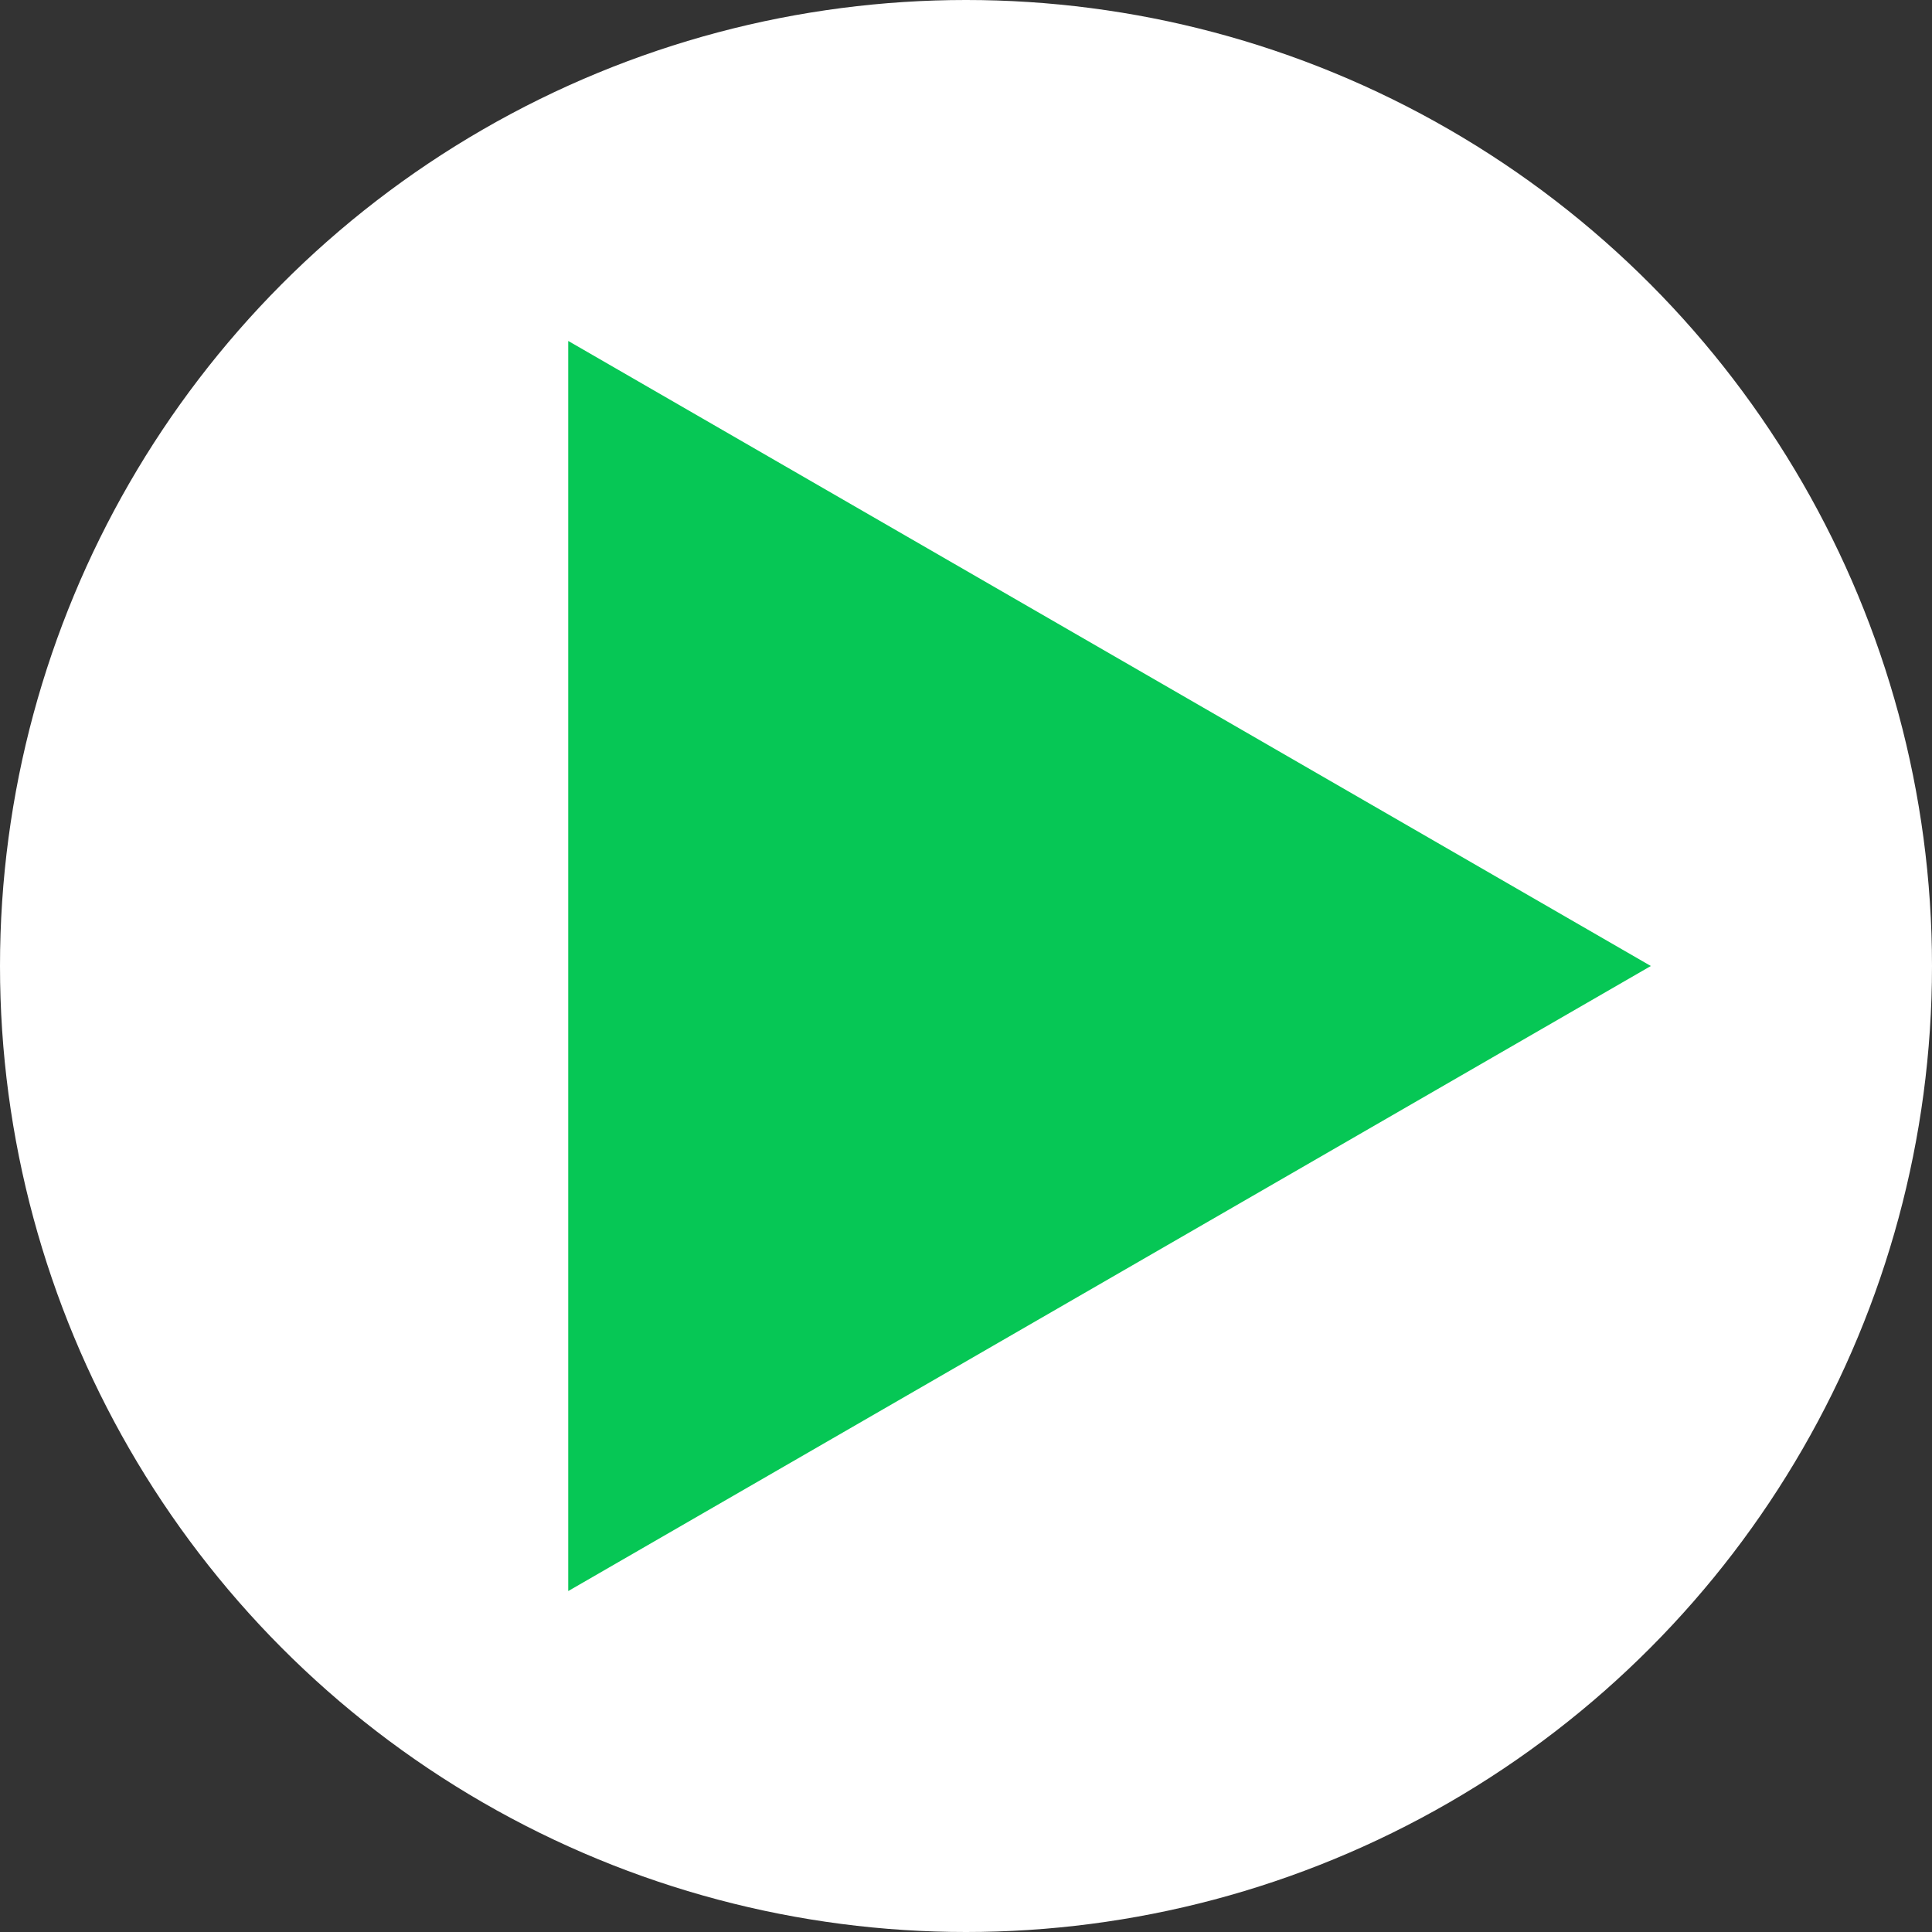
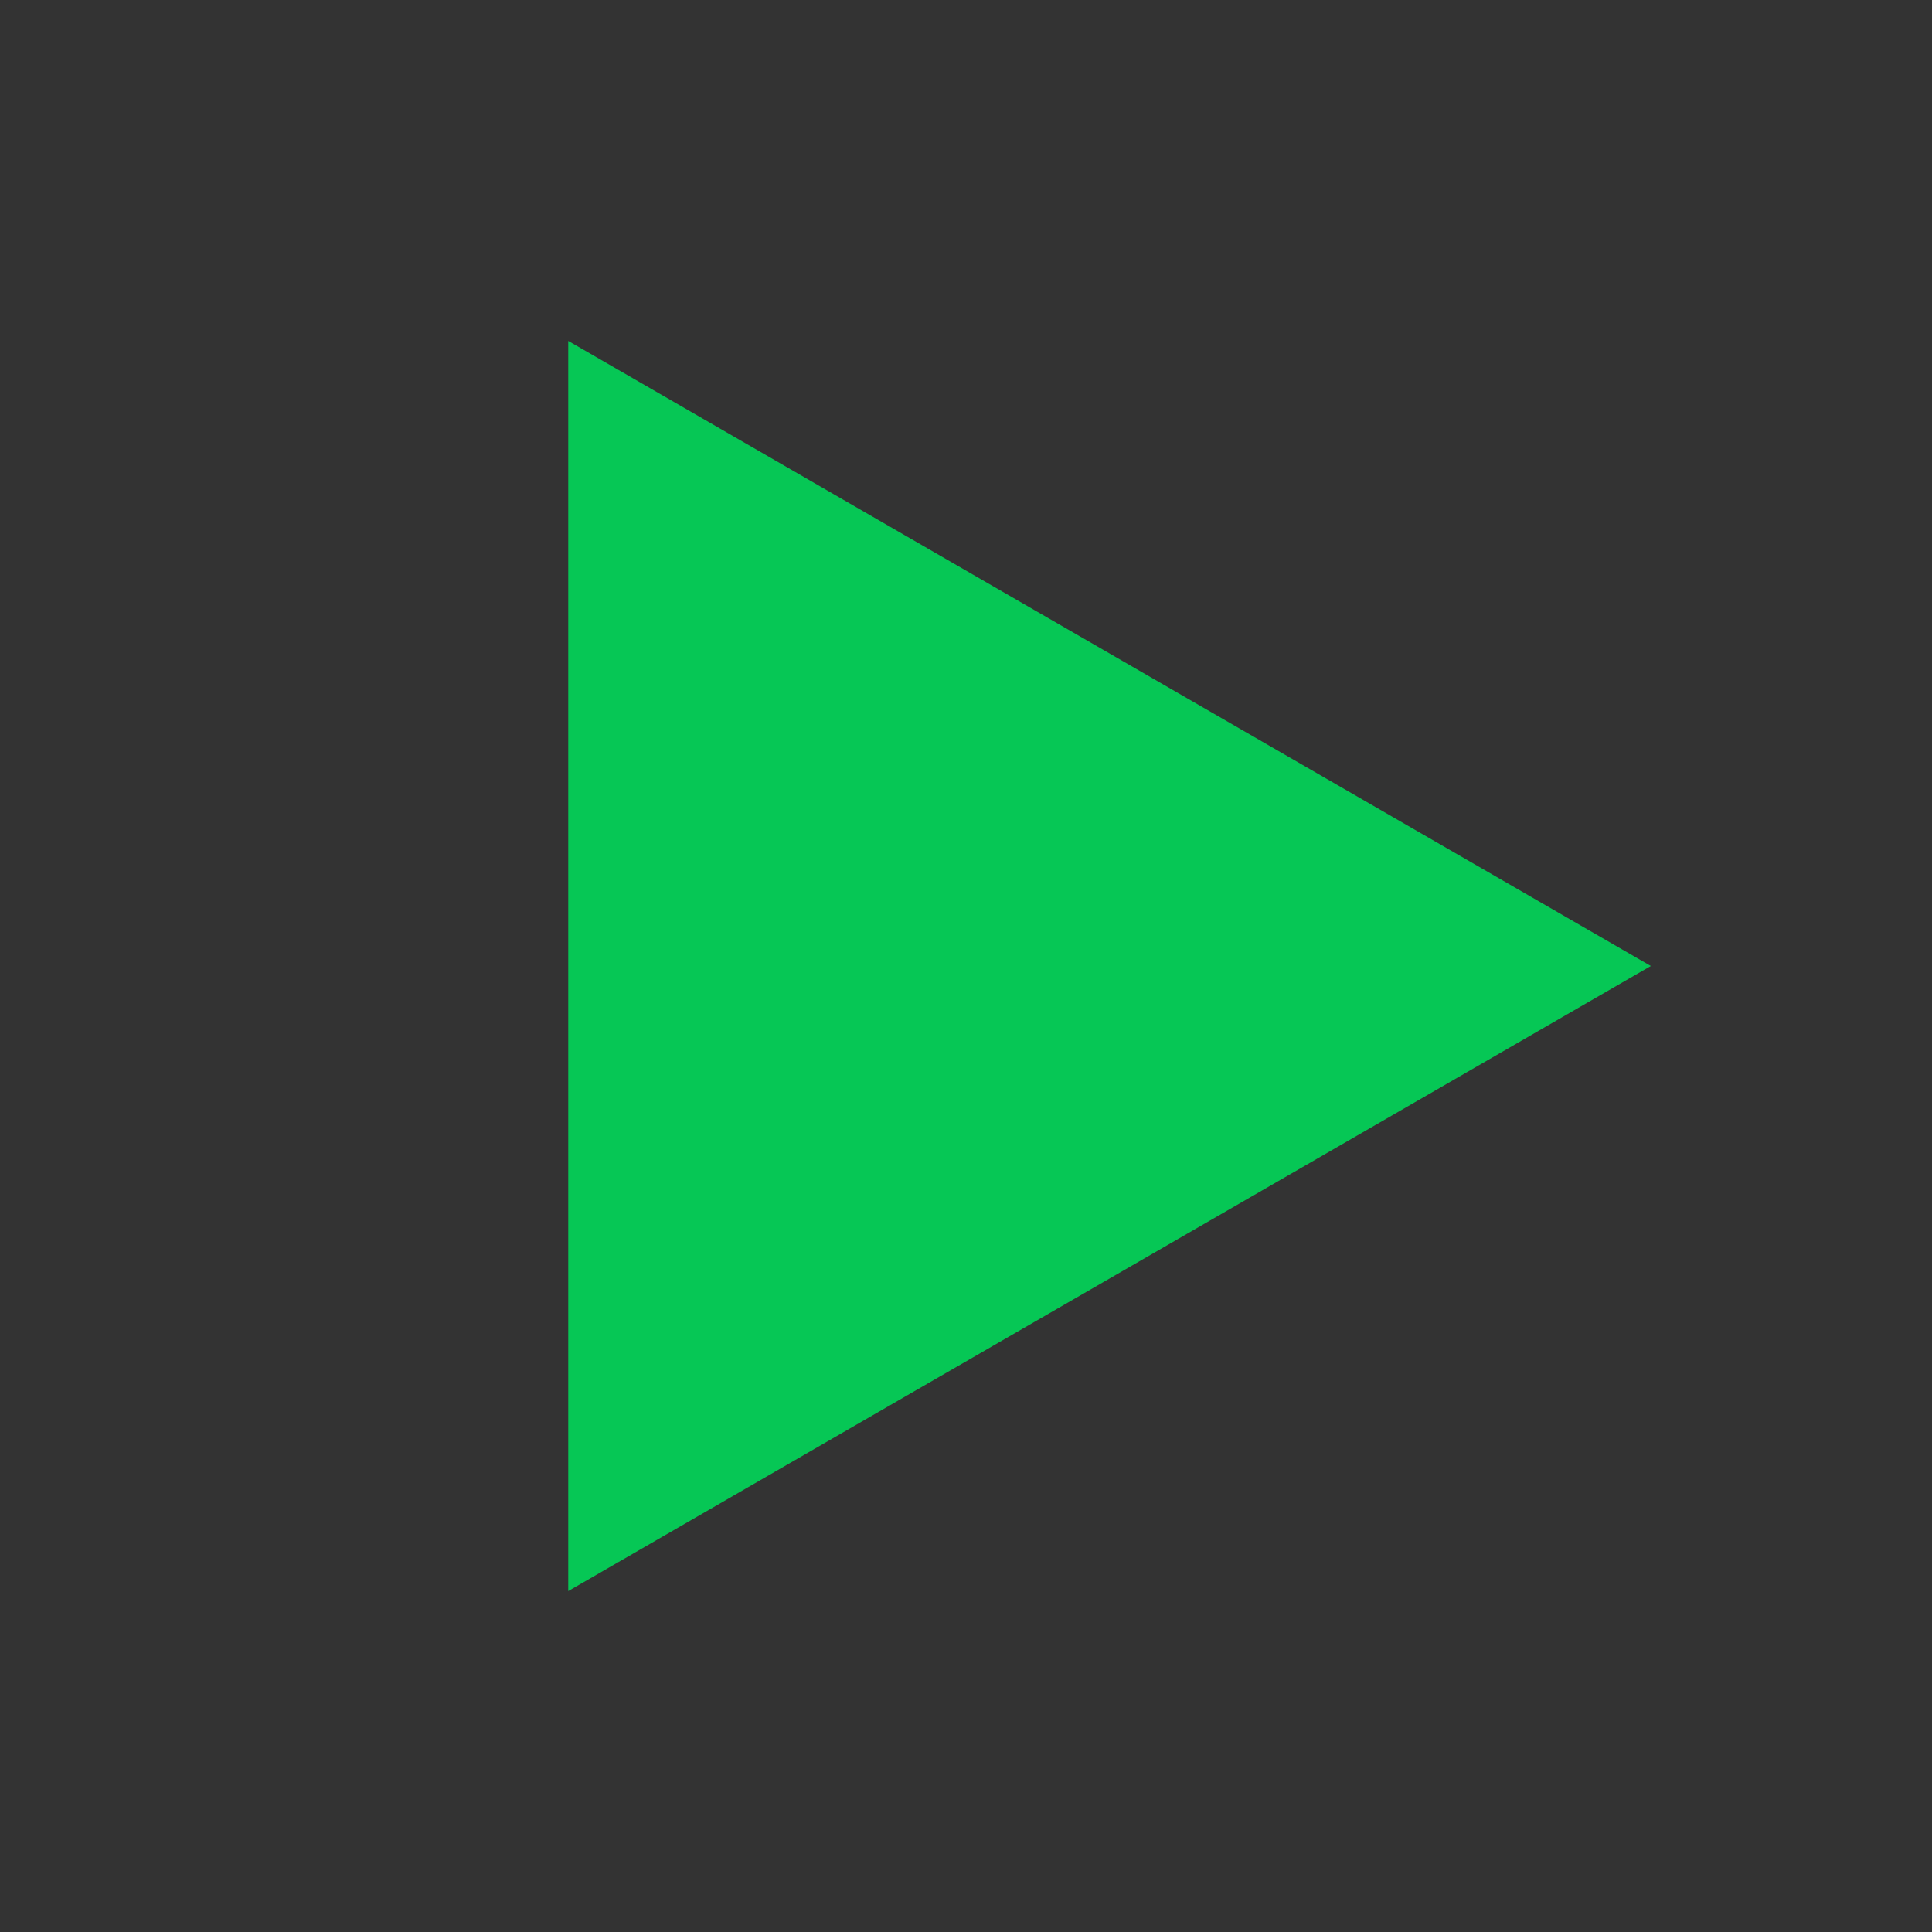
<svg xmlns="http://www.w3.org/2000/svg" width="17" height="17" viewBox="0 0 17 17" fill="none">
  <rect x="0" y="0" width="17" height="17" fill="#333333" stroke="none" />
-   <circle cx="8.5" cy="8.5" r="8.5" fill="#fff" />
  <path d="M14.526 8.5 5 14V3l9.526 5.5z" fill="#06C755" />
</svg>